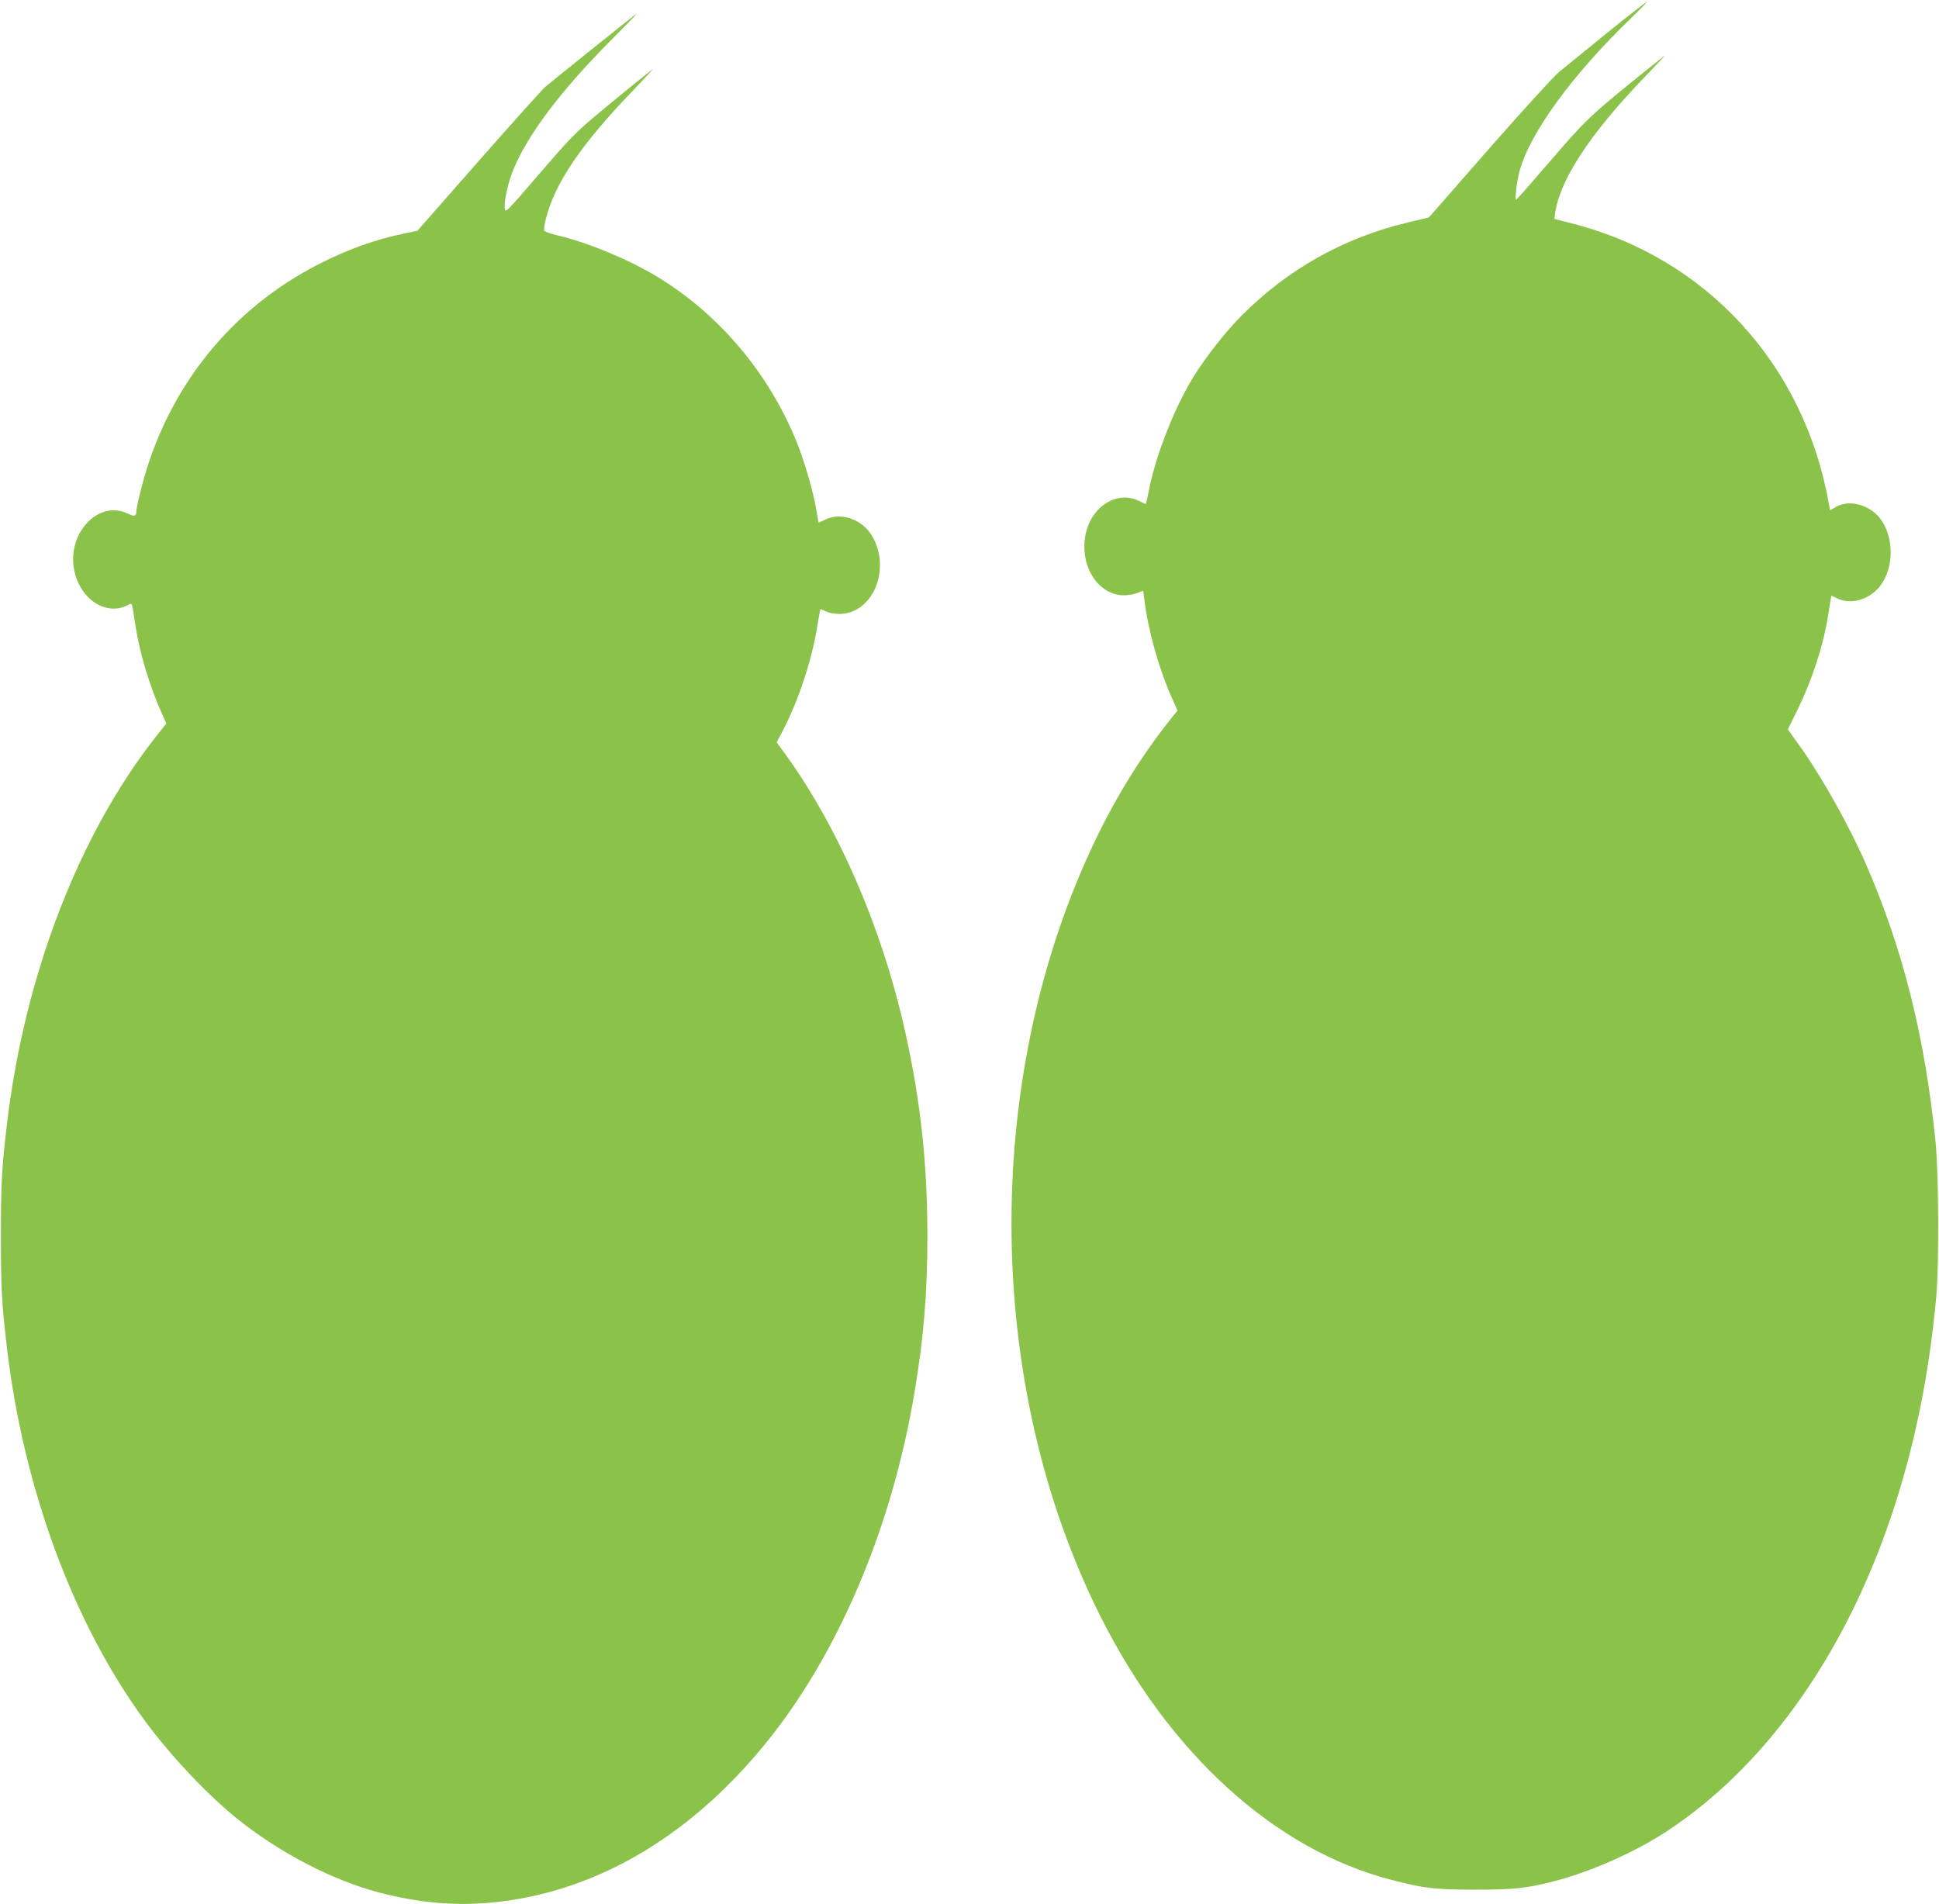
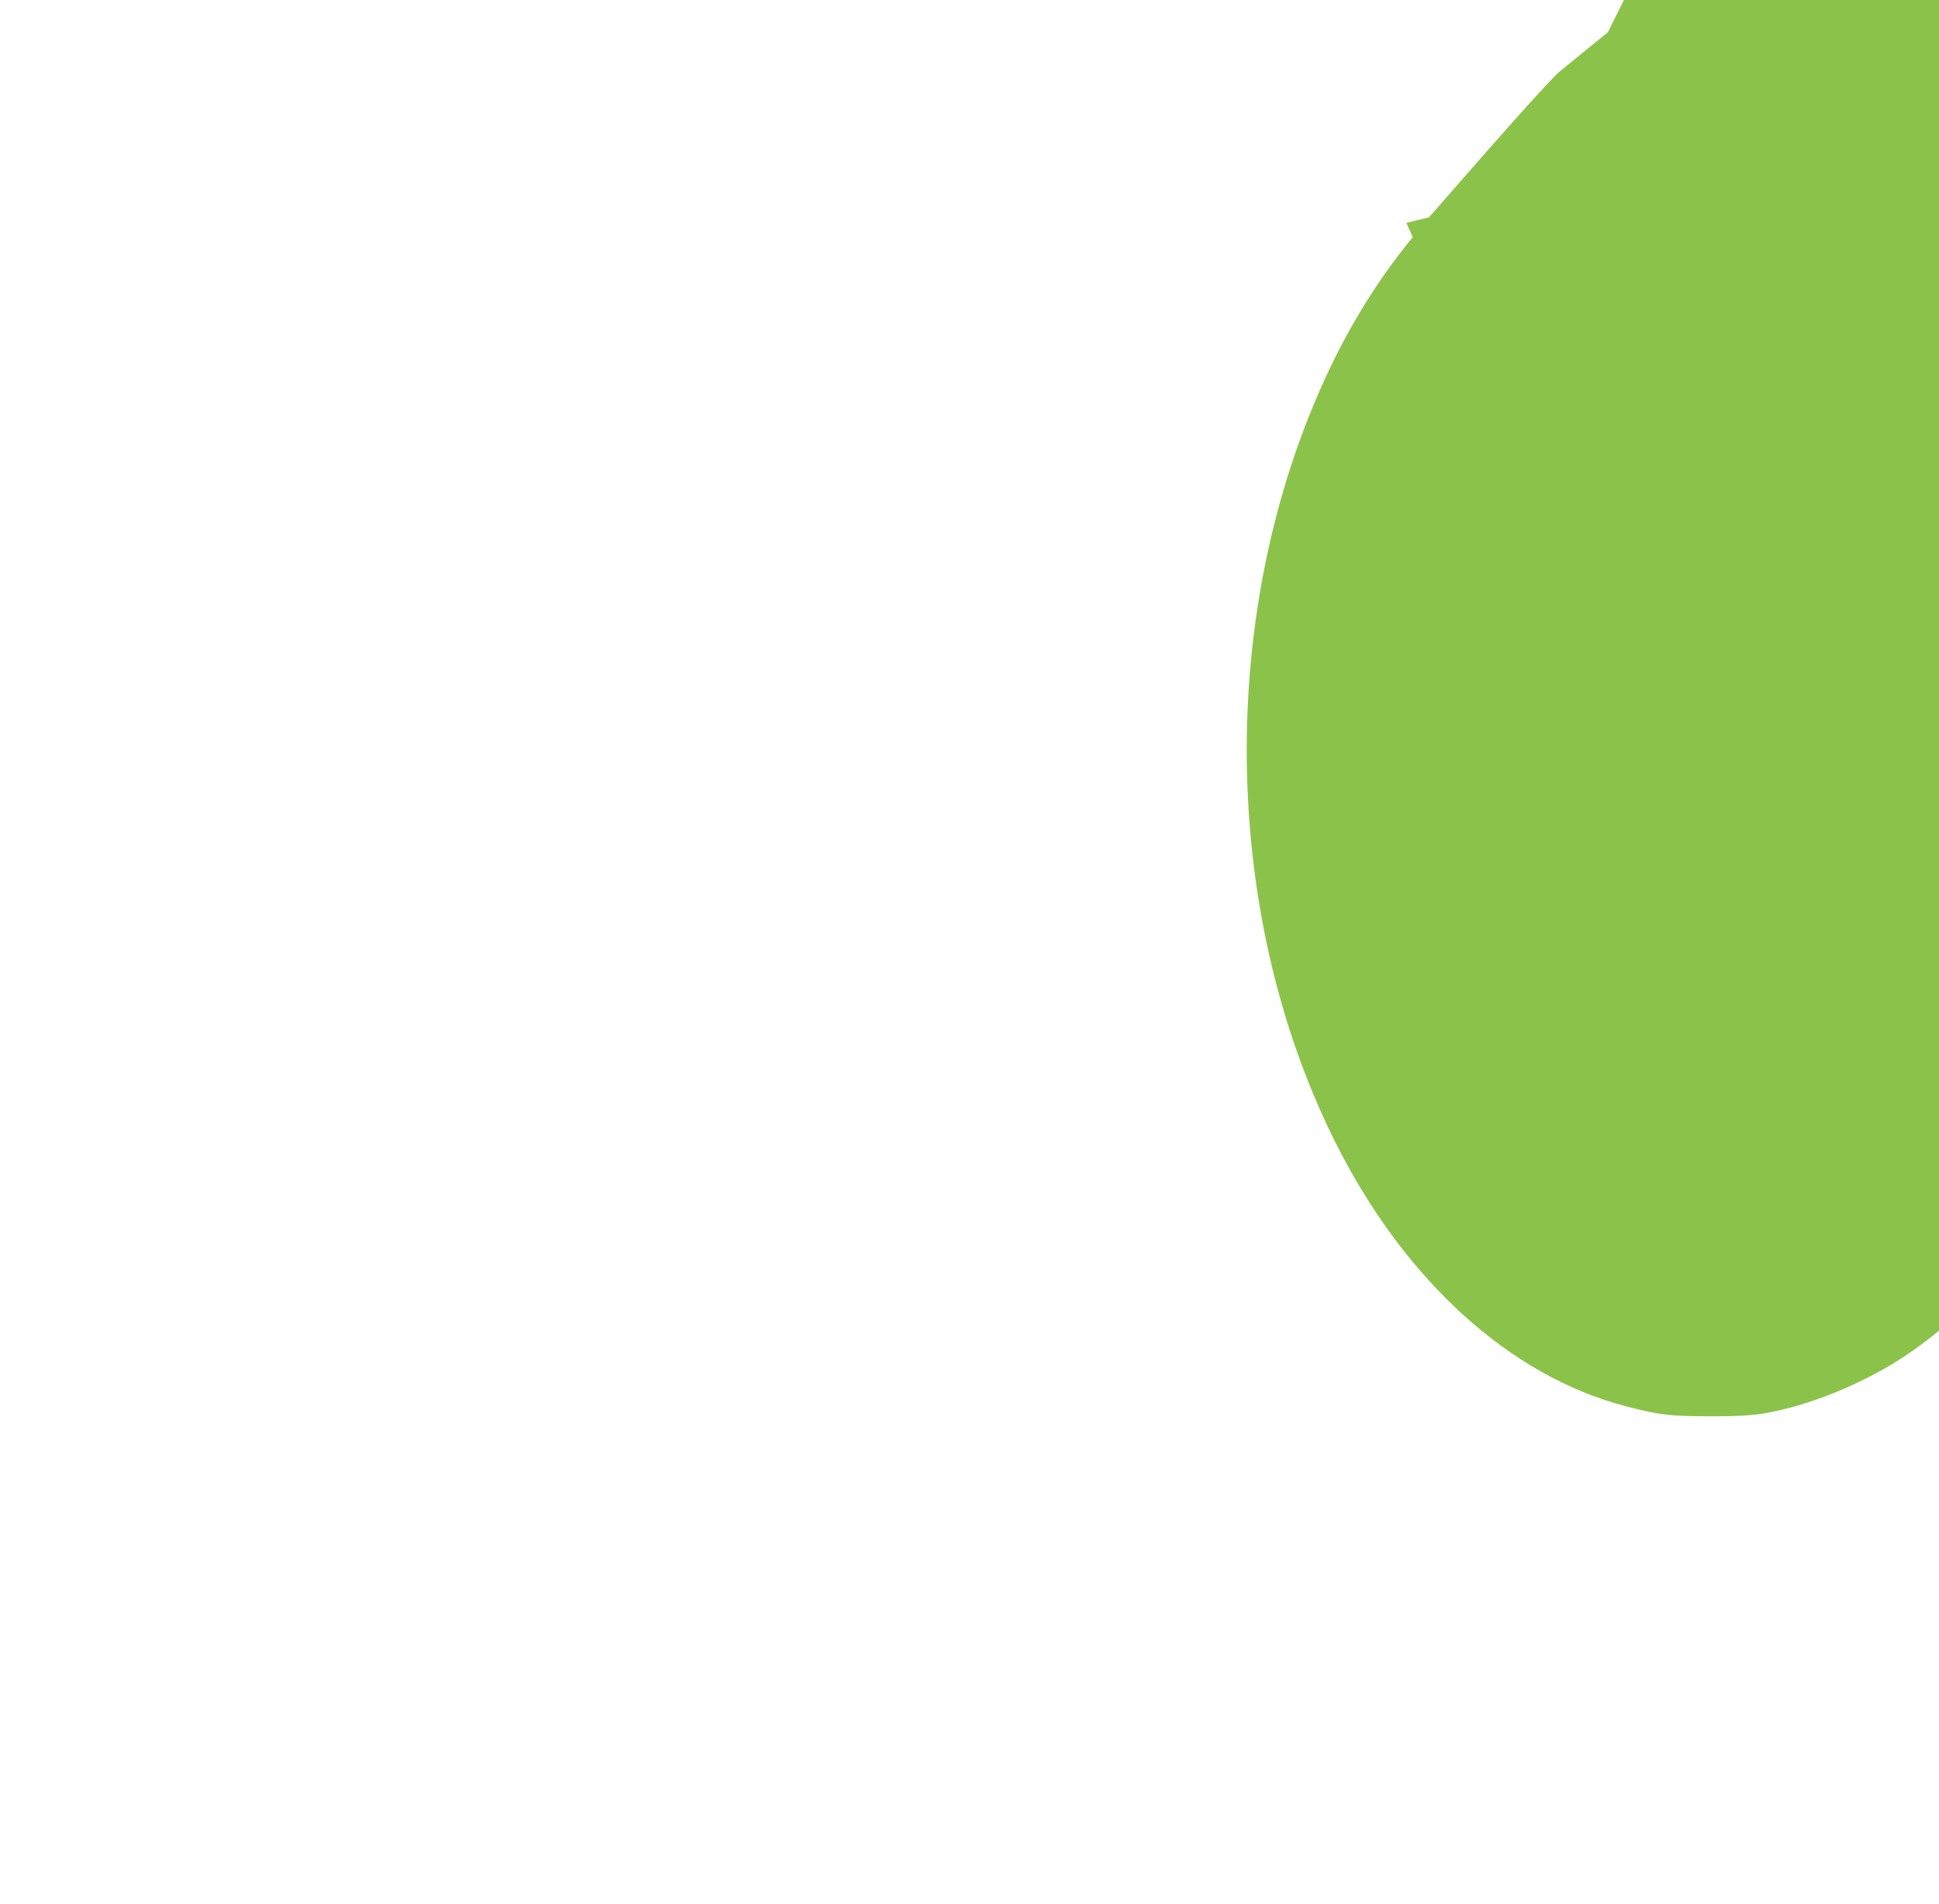
<svg xmlns="http://www.w3.org/2000/svg" version="1.0" width="1280pt" height="1257pt" viewBox="0 0 1280 1257" preserveAspectRatio="xMidYMid meet">
  <g transform="translate(0,1257) scale(0.1,-0.1)" fill="#8bc34a" stroke="none">
-     <path d="M10614 12357 c-137 -111 -282 -229 -322 -262 -40 -34 -242 -256 -465 -510 l-394 -450 -149 -36 c-418 -101 -787 -309 -1090 -615 -104 -104 -236 -273 -317 -404 -121 -197 -242 -502 -288 -725 -12 -60 -23 -111 -24 -112 -1 -1 -21 7 -46 20 -150 74 -327 -44 -356 -241 -31 -200 92 -382 257 -382 28 0 67 7 87 15 19 8 37 15 38 15 2 0 6 -26 9 -57 23 -194 94 -451 177 -639 l42 -95 -34 -42 c-206 -256 -388 -552 -536 -872 -721 -1554 -699 -3542 56 -5055 457 -916 1156 -1551 1925 -1750 221 -57 281 -64 551 -65 261 0 343 9 525 56 246 64 537 193 750 334 667 441 1200 1208 1504 2165 136 428 223 870 268 1360 19 217 16 810 -5 1025 -71 695 -214 1266 -459 1830 -109 250 -292 577 -437 780 l-79 110 62 125 c101 207 176 439 206 640 6 41 13 85 16 97 l4 21 39 -19 c88 -42 207 -9 277 76 118 145 93 406 -49 504 -81 55 -175 63 -244 21 l-32 -19 -7 37 c-160 922 -810 1633 -1701 1858 l-112 29 5 40 c34 222 231 522 587 892 84 87 145 153 137 147 -8 -6 -78 -62 -155 -124 -339 -274 -366 -300 -597 -568 -121 -141 -224 -258 -228 -260 -12 -5 1 111 21 188 66 248 348 636 731 1005 65 63 115 115 111 115 -4 -1 -121 -92 -259 -203z" />
-     <path d="M3917 12253 c-155 -124 -298 -240 -317 -256 -19 -16 -217 -237 -440 -490 l-405 -461 -85 -17 c-191 -40 -370 -103 -560 -200 -590 -299 -1009 -826 -1176 -1477 -19 -73 -34 -144 -34 -157 0 -34 -12 -37 -58 -15 -192 93 -402 -132 -352 -375 39 -192 211 -304 353 -230 31 16 26 29 52 -140 28 -181 94 -399 178 -586 l25 -55 -70 -89 c-508 -645 -866 -1576 -982 -2555 -35 -297 -40 -395 -40 -740 0 -345 5 -443 40 -740 111 -933 441 -1824 914 -2465 166 -225 407 -481 600 -637 281 -227 632 -410 940 -491 277 -73 530 -93 794 -62 681 80 1307 463 1808 1106 453 582 788 1387 933 2245 62 364 87 662 87 1044 0 482 -45 890 -147 1351 -156 698 -452 1375 -817 1866 l-31 42 46 88 c102 199 187 459 222 678 10 61 19 111 21 113 1 2 17 -4 36 -14 20 -10 55 -17 89 -17 228 0 350 315 206 530 -67 99 -200 141 -297 94 -24 -12 -45 -21 -46 -21 0 0 -7 35 -14 77 -18 115 -75 313 -126 443 -184 463 -518 859 -935 1109 -192 114 -457 223 -653 268 -43 10 -81 24 -83 31 -3 7 1 41 10 75 59 238 233 494 581 855 78 81 134 142 126 136 -28 -20 -235 -188 -381 -310 -126 -106 -176 -157 -370 -383 -221 -257 -224 -260 -227 -225 -5 51 23 173 58 257 97 233 314 520 641 849 98 98 175 178 173 178 -3 0 -131 -102 -287 -227z" />
+     <path d="M10614 12357 c-137 -111 -282 -229 -322 -262 -40 -34 -242 -256 -465 -510 l-394 -450 -149 -36 l42 -95 -34 -42 c-206 -256 -388 -552 -536 -872 -721 -1554 -699 -3542 56 -5055 457 -916 1156 -1551 1925 -1750 221 -57 281 -64 551 -65 261 0 343 9 525 56 246 64 537 193 750 334 667 441 1200 1208 1504 2165 136 428 223 870 268 1360 19 217 16 810 -5 1025 -71 695 -214 1266 -459 1830 -109 250 -292 577 -437 780 l-79 110 62 125 c101 207 176 439 206 640 6 41 13 85 16 97 l4 21 39 -19 c88 -42 207 -9 277 76 118 145 93 406 -49 504 -81 55 -175 63 -244 21 l-32 -19 -7 37 c-160 922 -810 1633 -1701 1858 l-112 29 5 40 c34 222 231 522 587 892 84 87 145 153 137 147 -8 -6 -78 -62 -155 -124 -339 -274 -366 -300 -597 -568 -121 -141 -224 -258 -228 -260 -12 -5 1 111 21 188 66 248 348 636 731 1005 65 63 115 115 111 115 -4 -1 -121 -92 -259 -203z" />
  </g>
</svg>